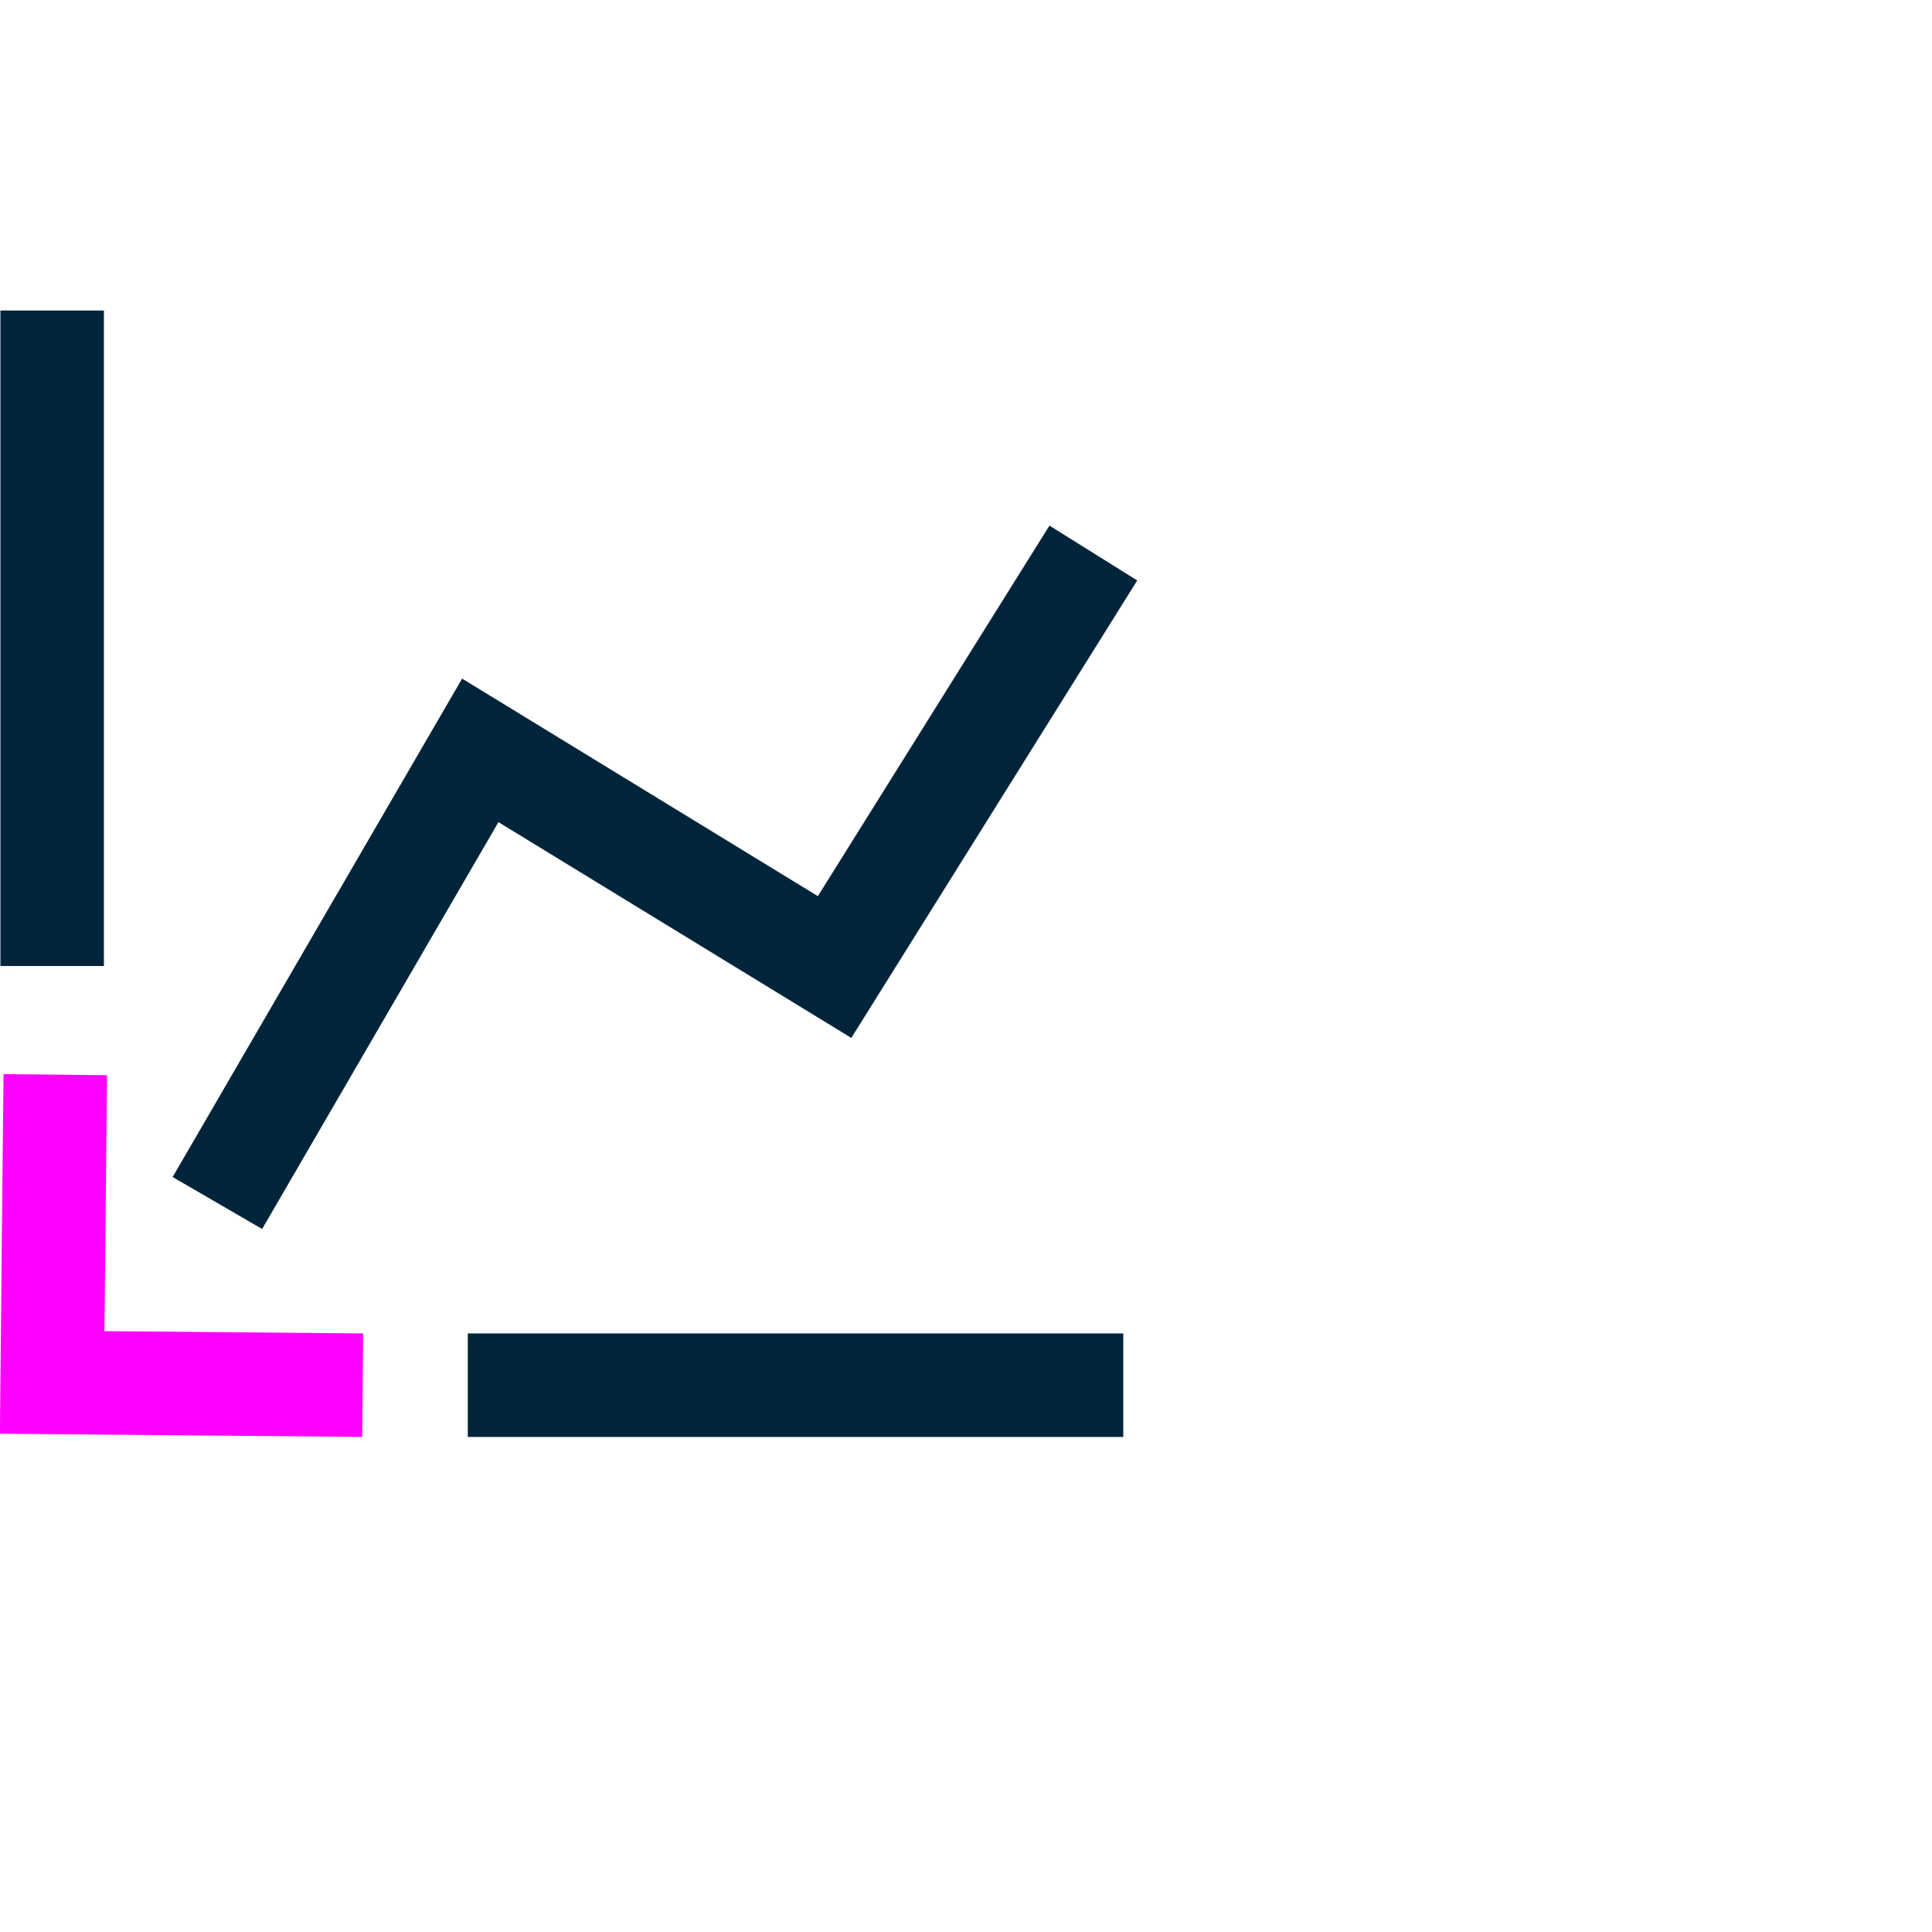
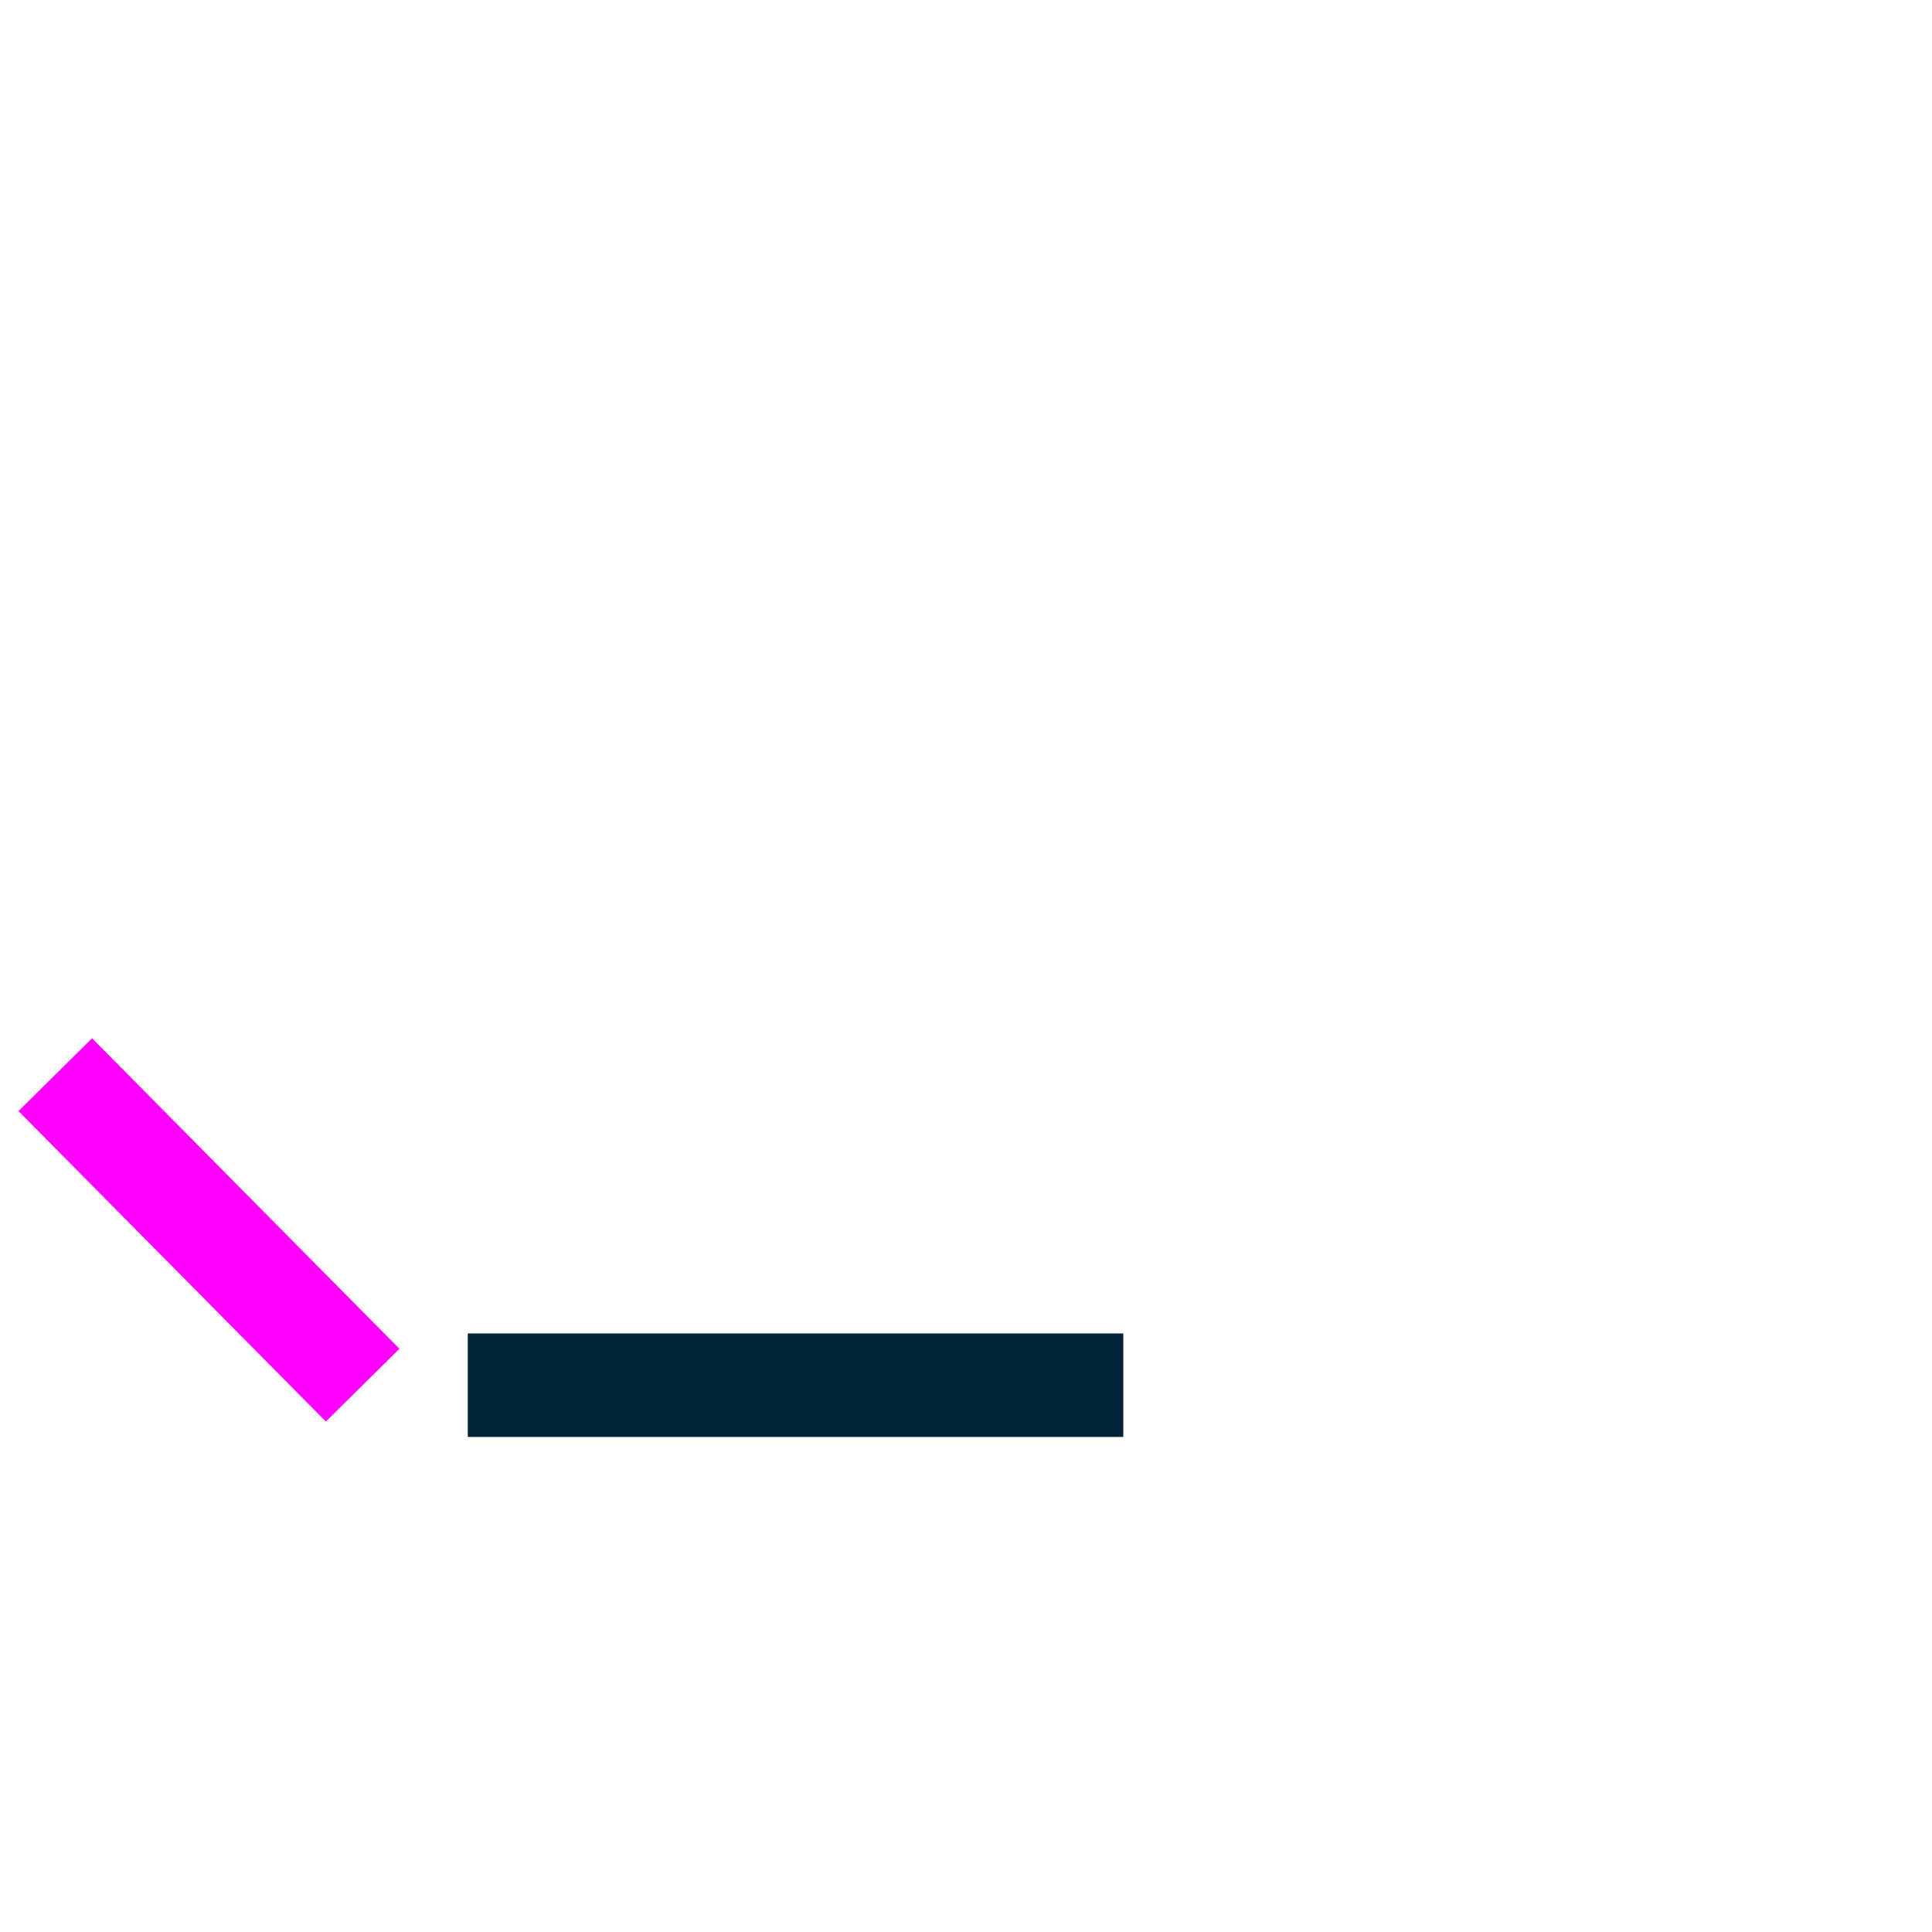
<svg xmlns="http://www.w3.org/2000/svg" width="56" height="56" viewBox="0 0 56 56" fill="none">
  <g clip-path="url(#clip0_2829_18455)">
-     <path d="M1.512 9V28" stroke="#00253B" stroke-width="3" stroke-miterlimit="10" />
    <path d="M13.559 40.15H32.559" stroke="#00253B" stroke-width="3" stroke-miterlimit="10" />
-     <path d="M1.602 31.15L1.512 40.07L10.512 40.15" stroke="#FF00FF" stroke-width="3" stroke-miterlimit="10" />
-     <path d="M6.301 34.87L13.921 21.75L24.191 28.03L31.691 16.03" stroke="#00253B" stroke-width="3" stroke-miterlimit="10" />
+     <path d="M1.602 31.15L10.512 40.15" stroke="#FF00FF" stroke-width="3" stroke-miterlimit="10" />
  </g>
  <defs>
    <clipPath id="clip0_2829_18455">
      <rect width="32.96" height="32.65" fill="white" transform="translate(0 9)" />
    </clipPath>
  </defs>
</svg>